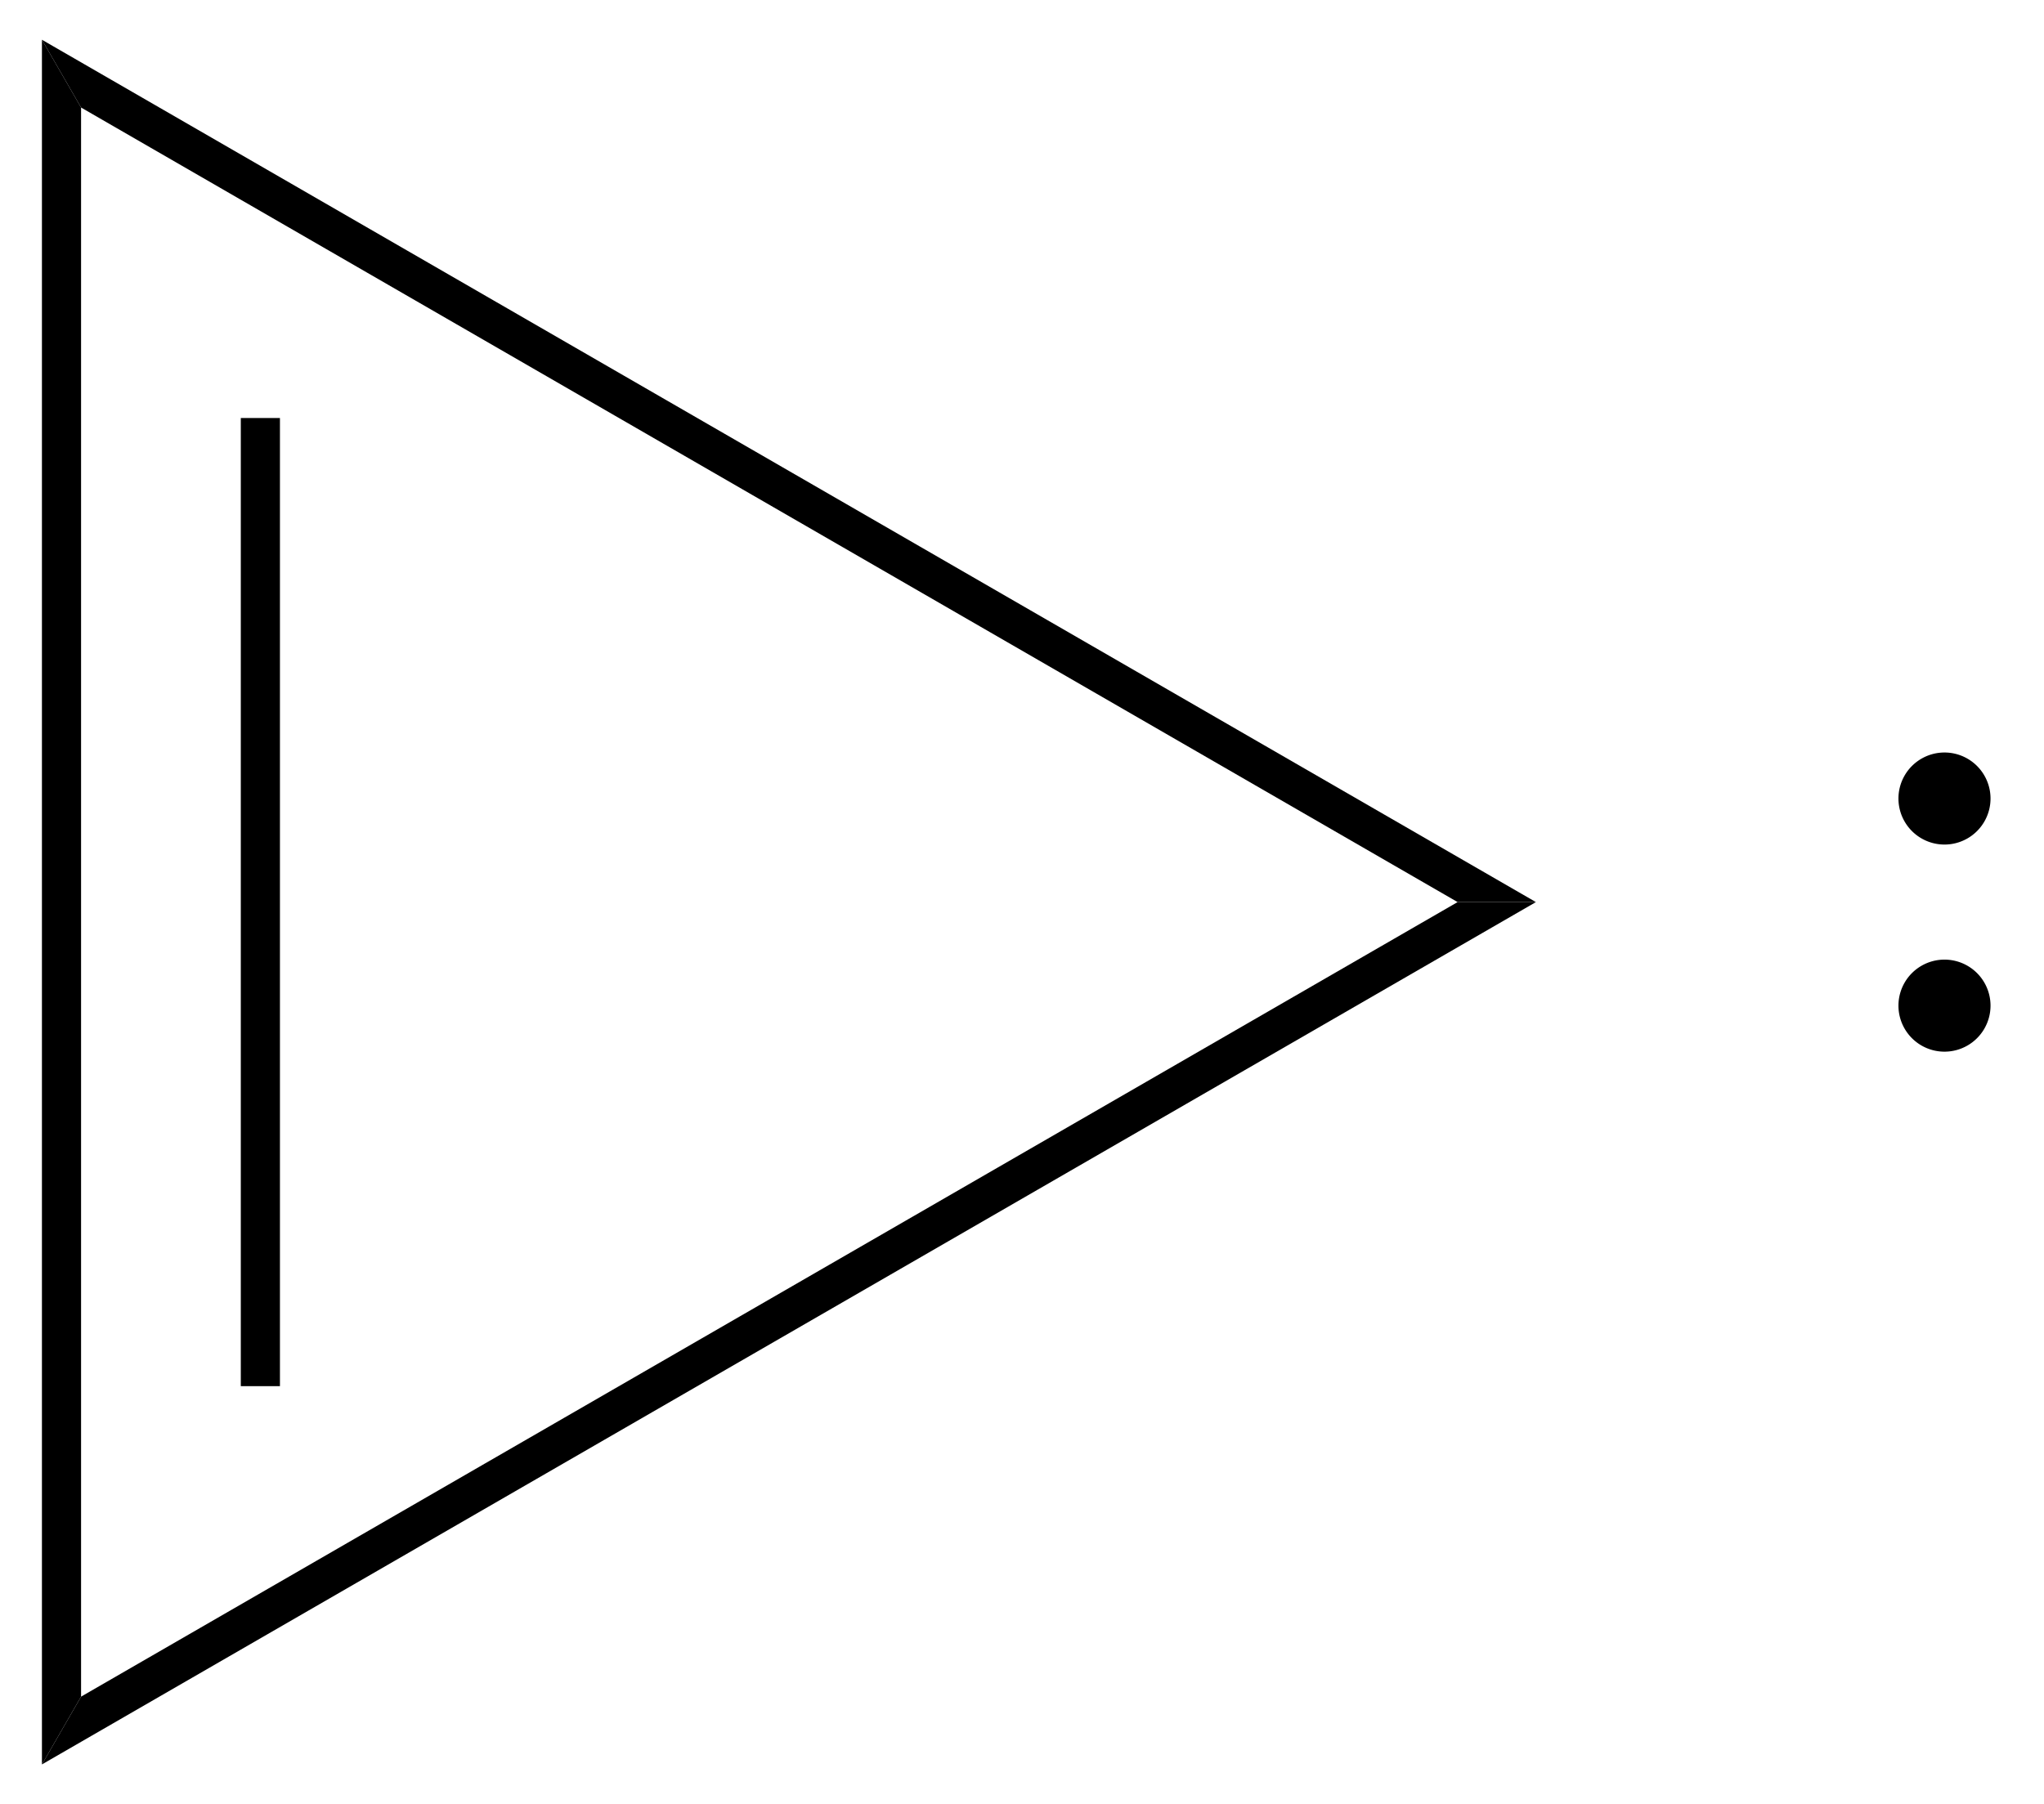
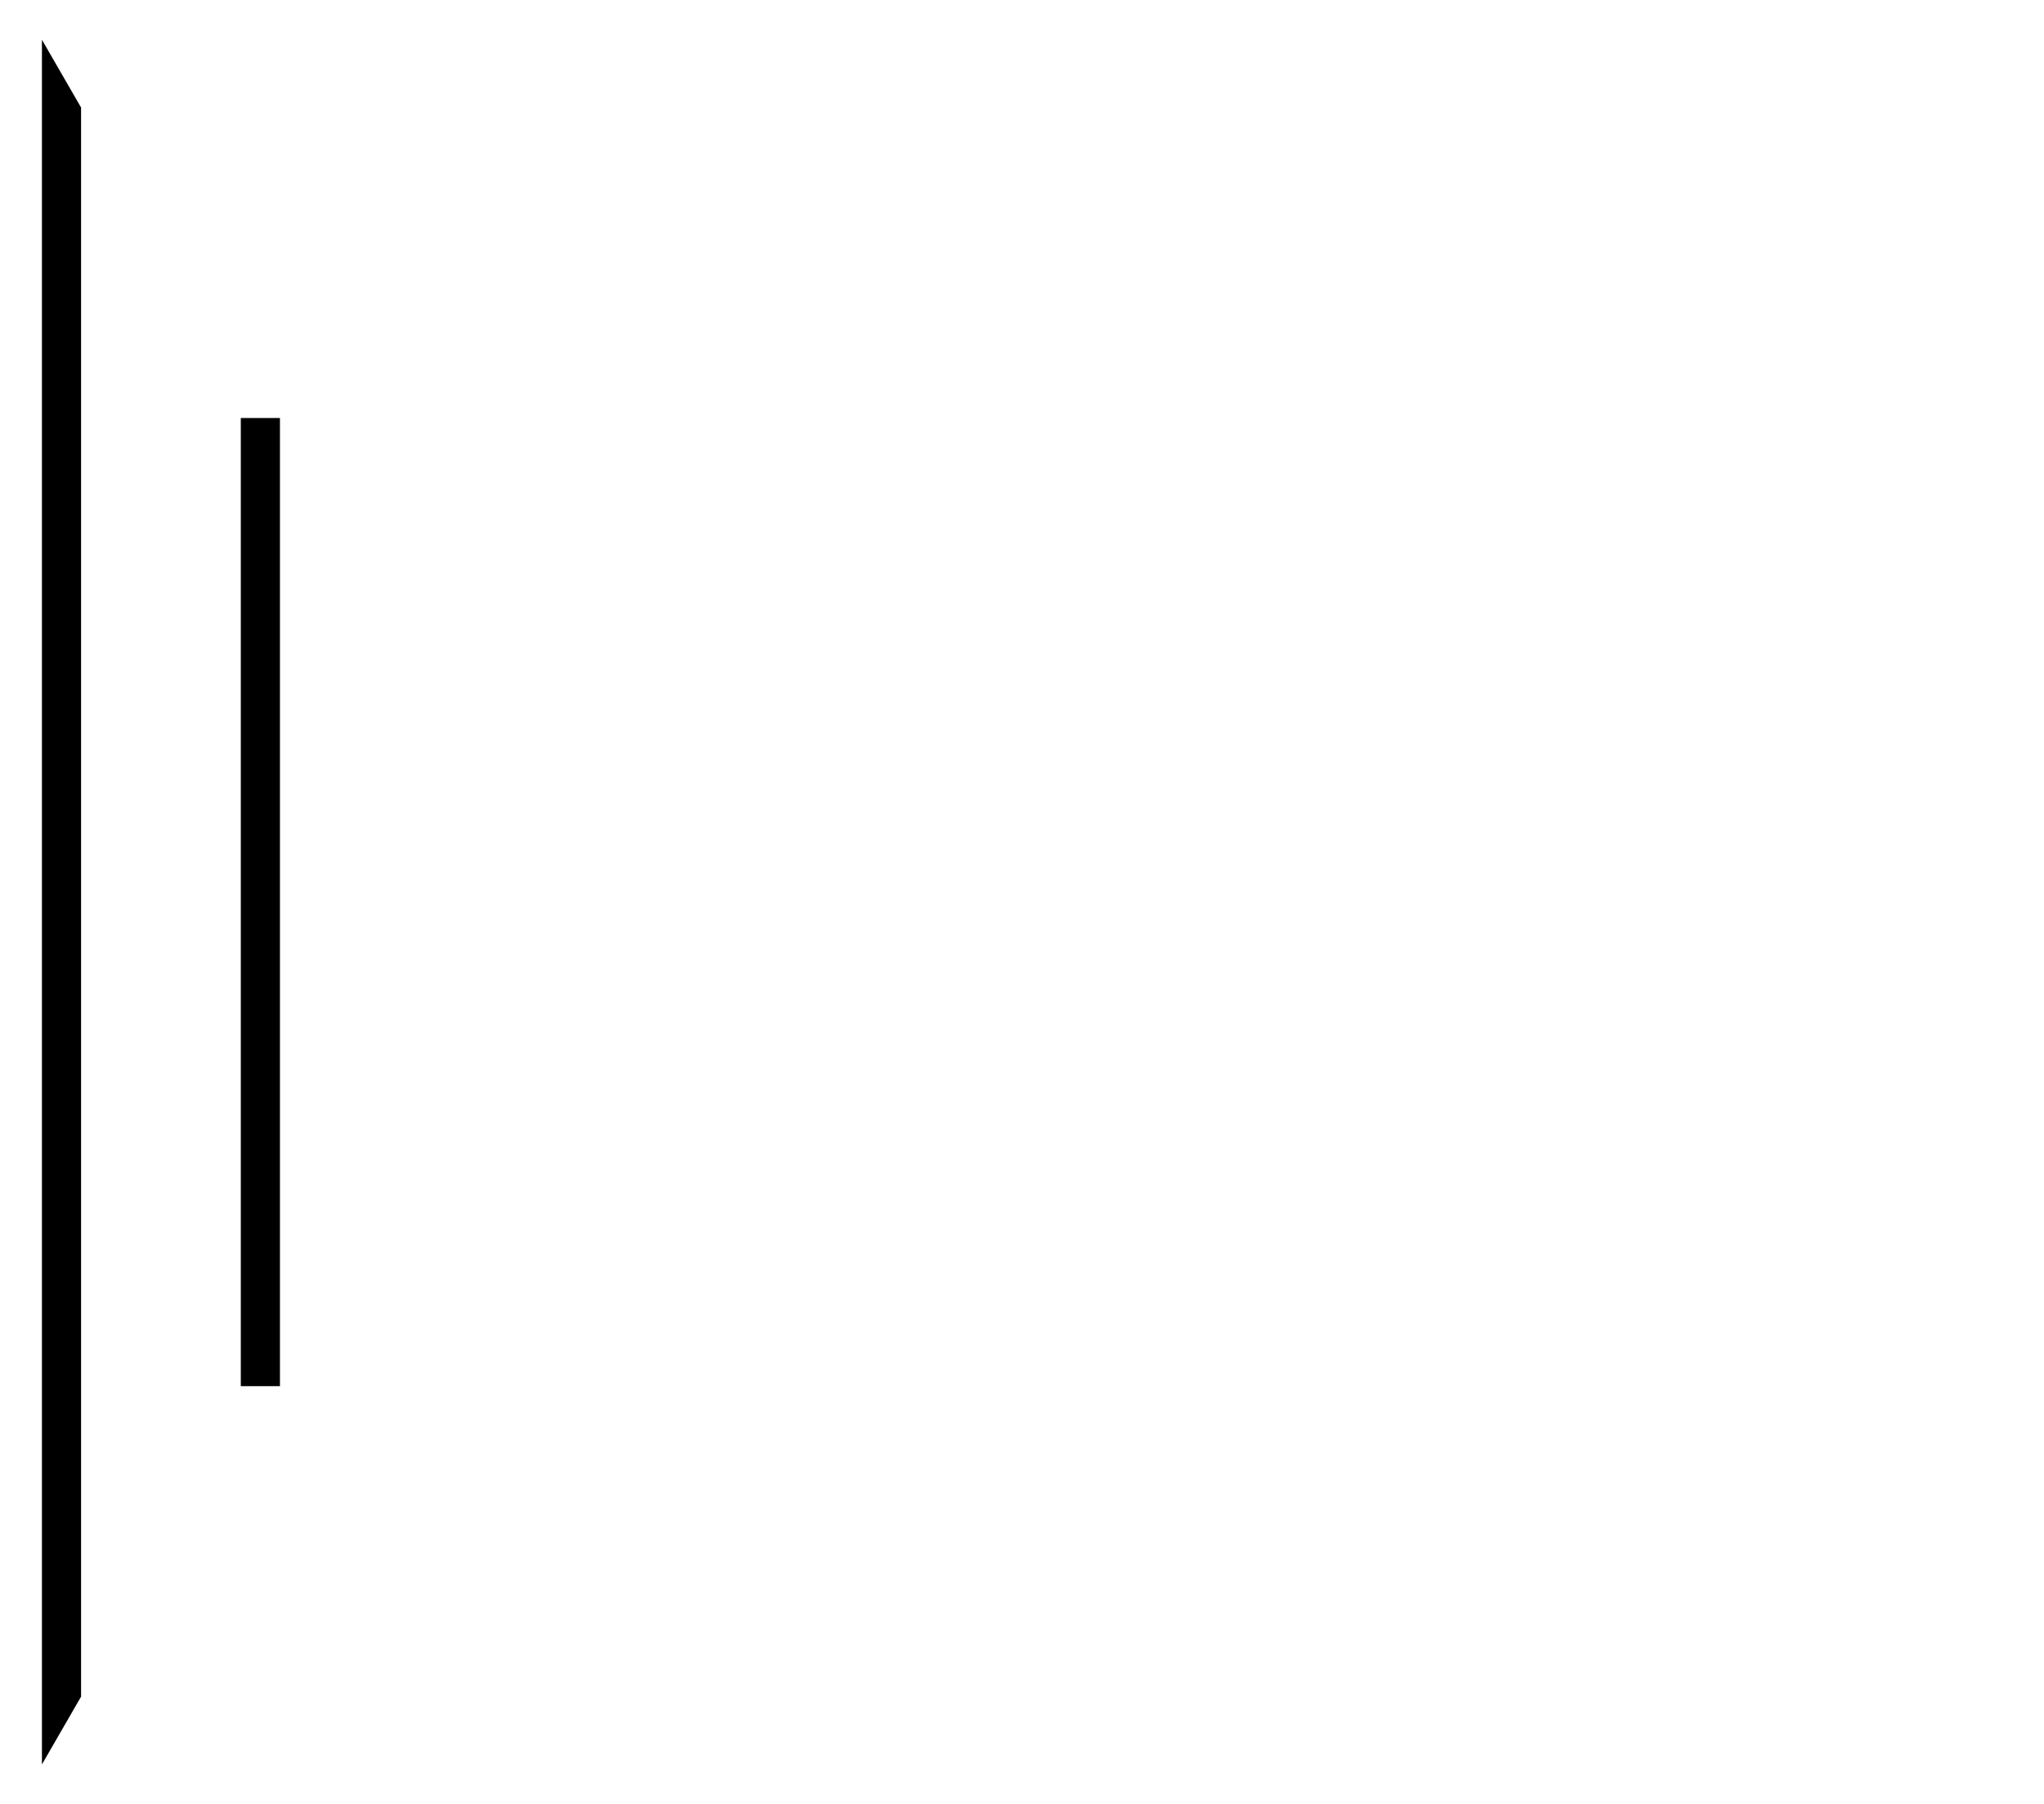
<svg xmlns="http://www.w3.org/2000/svg" width="111px" height="98px" viewBox="0 0 111 98" style="background-color: #ffffff00" version="1.1">
  <path stroke="none" fill="#000000" transform="matrix(0.05 0 0 0.05 -241 -243)" d="M 4908.05,6703.18 L 4865.54,6776.82 L 4865.54,4903.18 L 4908.05,4976.82 L 4908.05,6703.18 Z " />
  <path stroke="none" fill="#000000" transform="matrix(0.05 0 0 0.05 -241 -243)" d="M 5124.05,6365.88 L 5081.54,6365.88 L 5081.54,5314.12 L 5124.05,5314.12 L 5124.05,6365.88 Z " />
-   <path stroke="none" fill="#000000" transform="matrix(0.05 0 0 0.05 -241 -243)" d="M 6403.12,5840 L 6488.16,5840 L 4865.54,6776.82 L 4908.05,6703.18 L 6403.12,5840 Z " />
-   <path stroke="none" fill="#000000" transform="matrix(0.05 0 0 0.05 -241 -243)" d="M 4908.05,4976.82 L 4865.54,4903.18 L 6488.16,5840 L 6403.12,5840 L 4908.05,4976.82 Z " />
-   <path stroke="none" fill="#000000" transform="matrix(0.05 0 0 0.05 -241 -243)" d="M 6881.92,5952.5 A 50,50 0 1 0 6981.92,5952.5A 50,50 0 1 0 6881.92,5952.5Z " />
-   <path stroke="none" fill="#000000" transform="matrix(0.05 0 0 0.05 -241 -243)" d="M 6881.92,5727.5 A 50,50 0 1 0 6981.92,5727.5A 50,50 0 1 0 6881.92,5727.5Z " />
</svg>